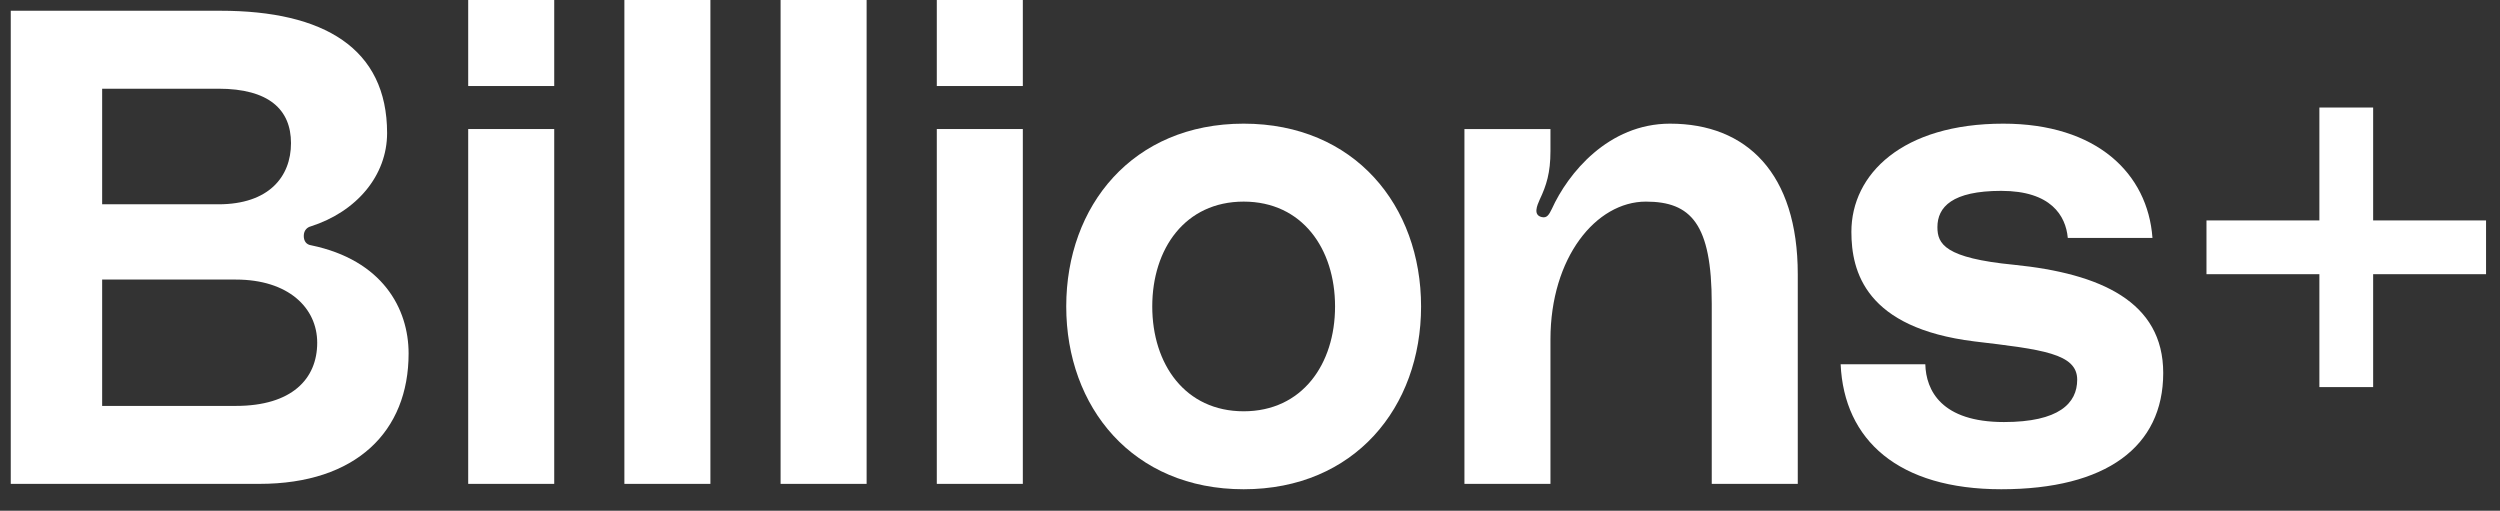
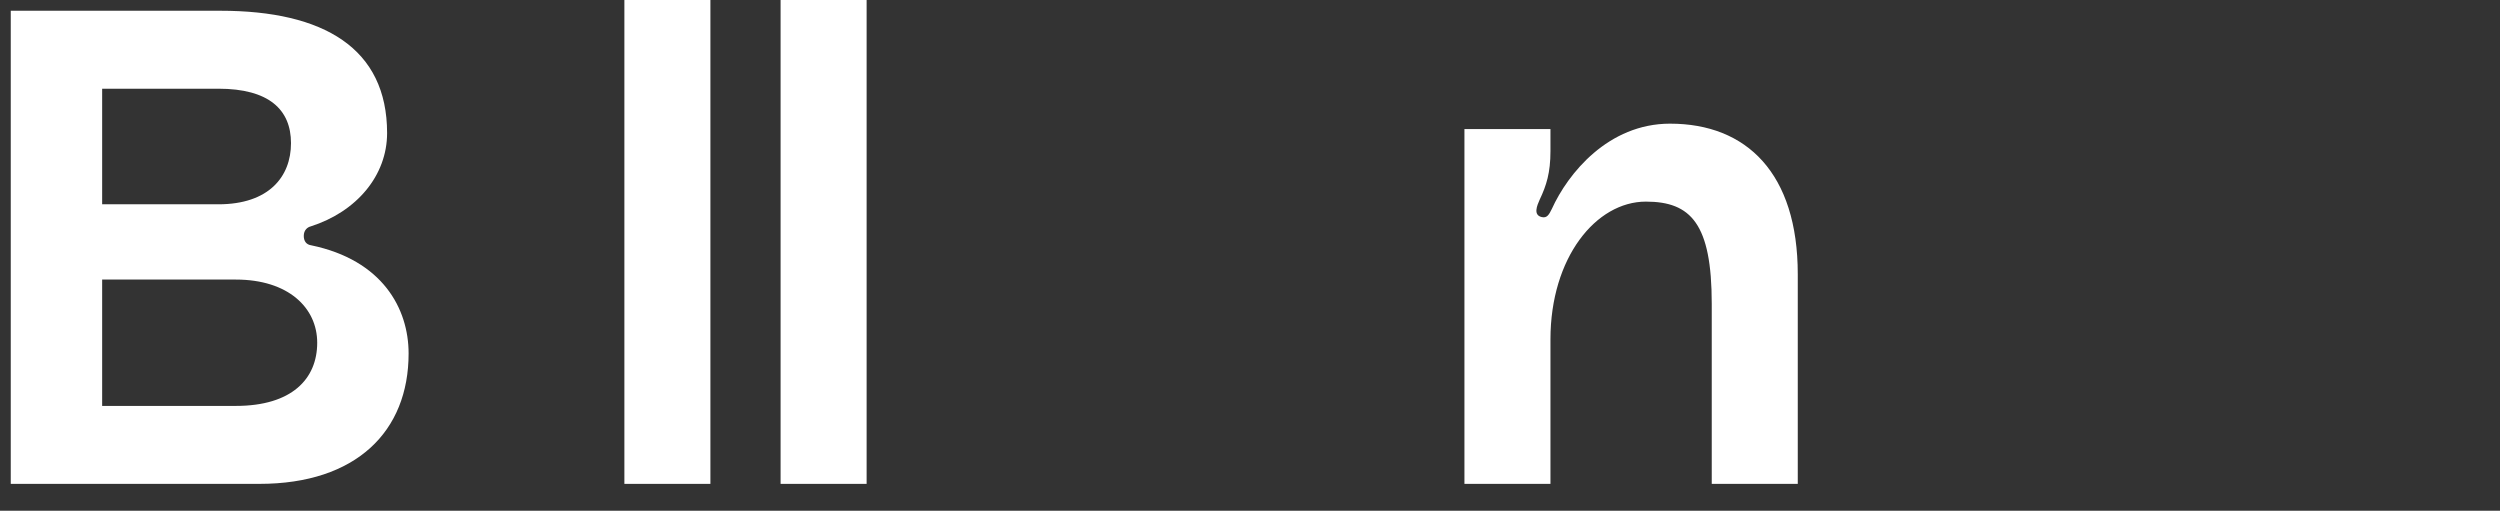
<svg xmlns="http://www.w3.org/2000/svg" width="93" viewBox="0 0 93 19" height="19" fill="none">
  <rect x="0" y="0" width="93" height="19" fill="#333333" stroke="none" />
  <g fill="#fff">
    <path d="m11.55 8.425c1.725-.55 2.85-1.9 2.85-3.475 0-3.15-2.35-4.55-6.2-4.55h-7.8v17.6h9.25c3.6 0 5.55-1.95 5.55-4.85 0-1.675-.975-3.475-3.625-4.025-.175-.025-.275-.15-.275-.35 0-.225.15-.325.25-.35zm-7.75-5.125h4.325c1.875 0 2.7.775 2.7 2.025s-.825 2.275-2.7 2.275h-4.325zm4.975 11.8h-4.975v-4.7h4.975c1.95 0 3.025 1.05 3.025 2.35 0 1.35-.95 2.35-3.025 2.35z" />
-     <path d="m17.417 3.2h3.2v-3.2h-3.2zm0 14.8h3.2v-13.2h-3.2z" />
    <path d="m23.227 0v18h3.2v-18z" />
    <path d="m29.038 0v18h3.2v-18z" />
-     <path d="m34.849 3.2h3.2v-3.2h-3.2zm0 14.8h3.2v-13.2h-3.2z" />
-     <path d="m46.264 4.6c-4.125 0-6.6 3.05-6.6 6.8s2.475 6.8 6.6 6.8 6.6-3.05 6.6-6.8-2.475-6.8-6.6-6.8zm0 10.7c-2.175 0-3.4-1.75-3.4-3.9s1.225-3.9 3.4-3.9 3.4 1.75 3.4 3.9-1.225 3.9-3.4 3.9z" />
    <path d="m62.127 4.6c-2.3 0-3.8 1.85-4.4 3.175-.1.2-.175.35-.375.3-.325-.075-.175-.425-.075-.65.25-.525.4-1 .4-1.8v-.825h-3.2v13.2h3.2v-5.375c0-3.05 1.7-5.125 3.55-5.125 1.675 0 2.45.825 2.45 3.8v6.7h3.2v-7.8c0-3.75-1.9-5.6-4.75-5.6z" />
-     <path d="m68.472 13.55c.125 2.825 2.15 4.65 5.975 4.65 3.9 0 6.025-1.575 6.025-4.325 0-2.65-2.325-3.7-5.55-4.025-2.575-.25-2.85-.775-2.85-1.4 0-.75.55-1.35 2.375-1.35 1.85 0 2.4.925 2.475 1.75h3.15c-.175-2.4-2.075-4.25-5.55-4.25-3.75 0-5.65 1.875-5.65 4.025 0 1.475.525 3.575 4.575 4.075 2.525.3 3.825.45 3.825 1.425 0 .875-.675 1.575-2.725 1.575-2.325 0-2.9-1.175-2.925-2.15z" />
-     <path d="m92.481 8.2h-4.2v-4.2h-2v4.2h-4.2v2h4.2v4.2h2v-4.2h4.2z" />
  </g>
</svg>